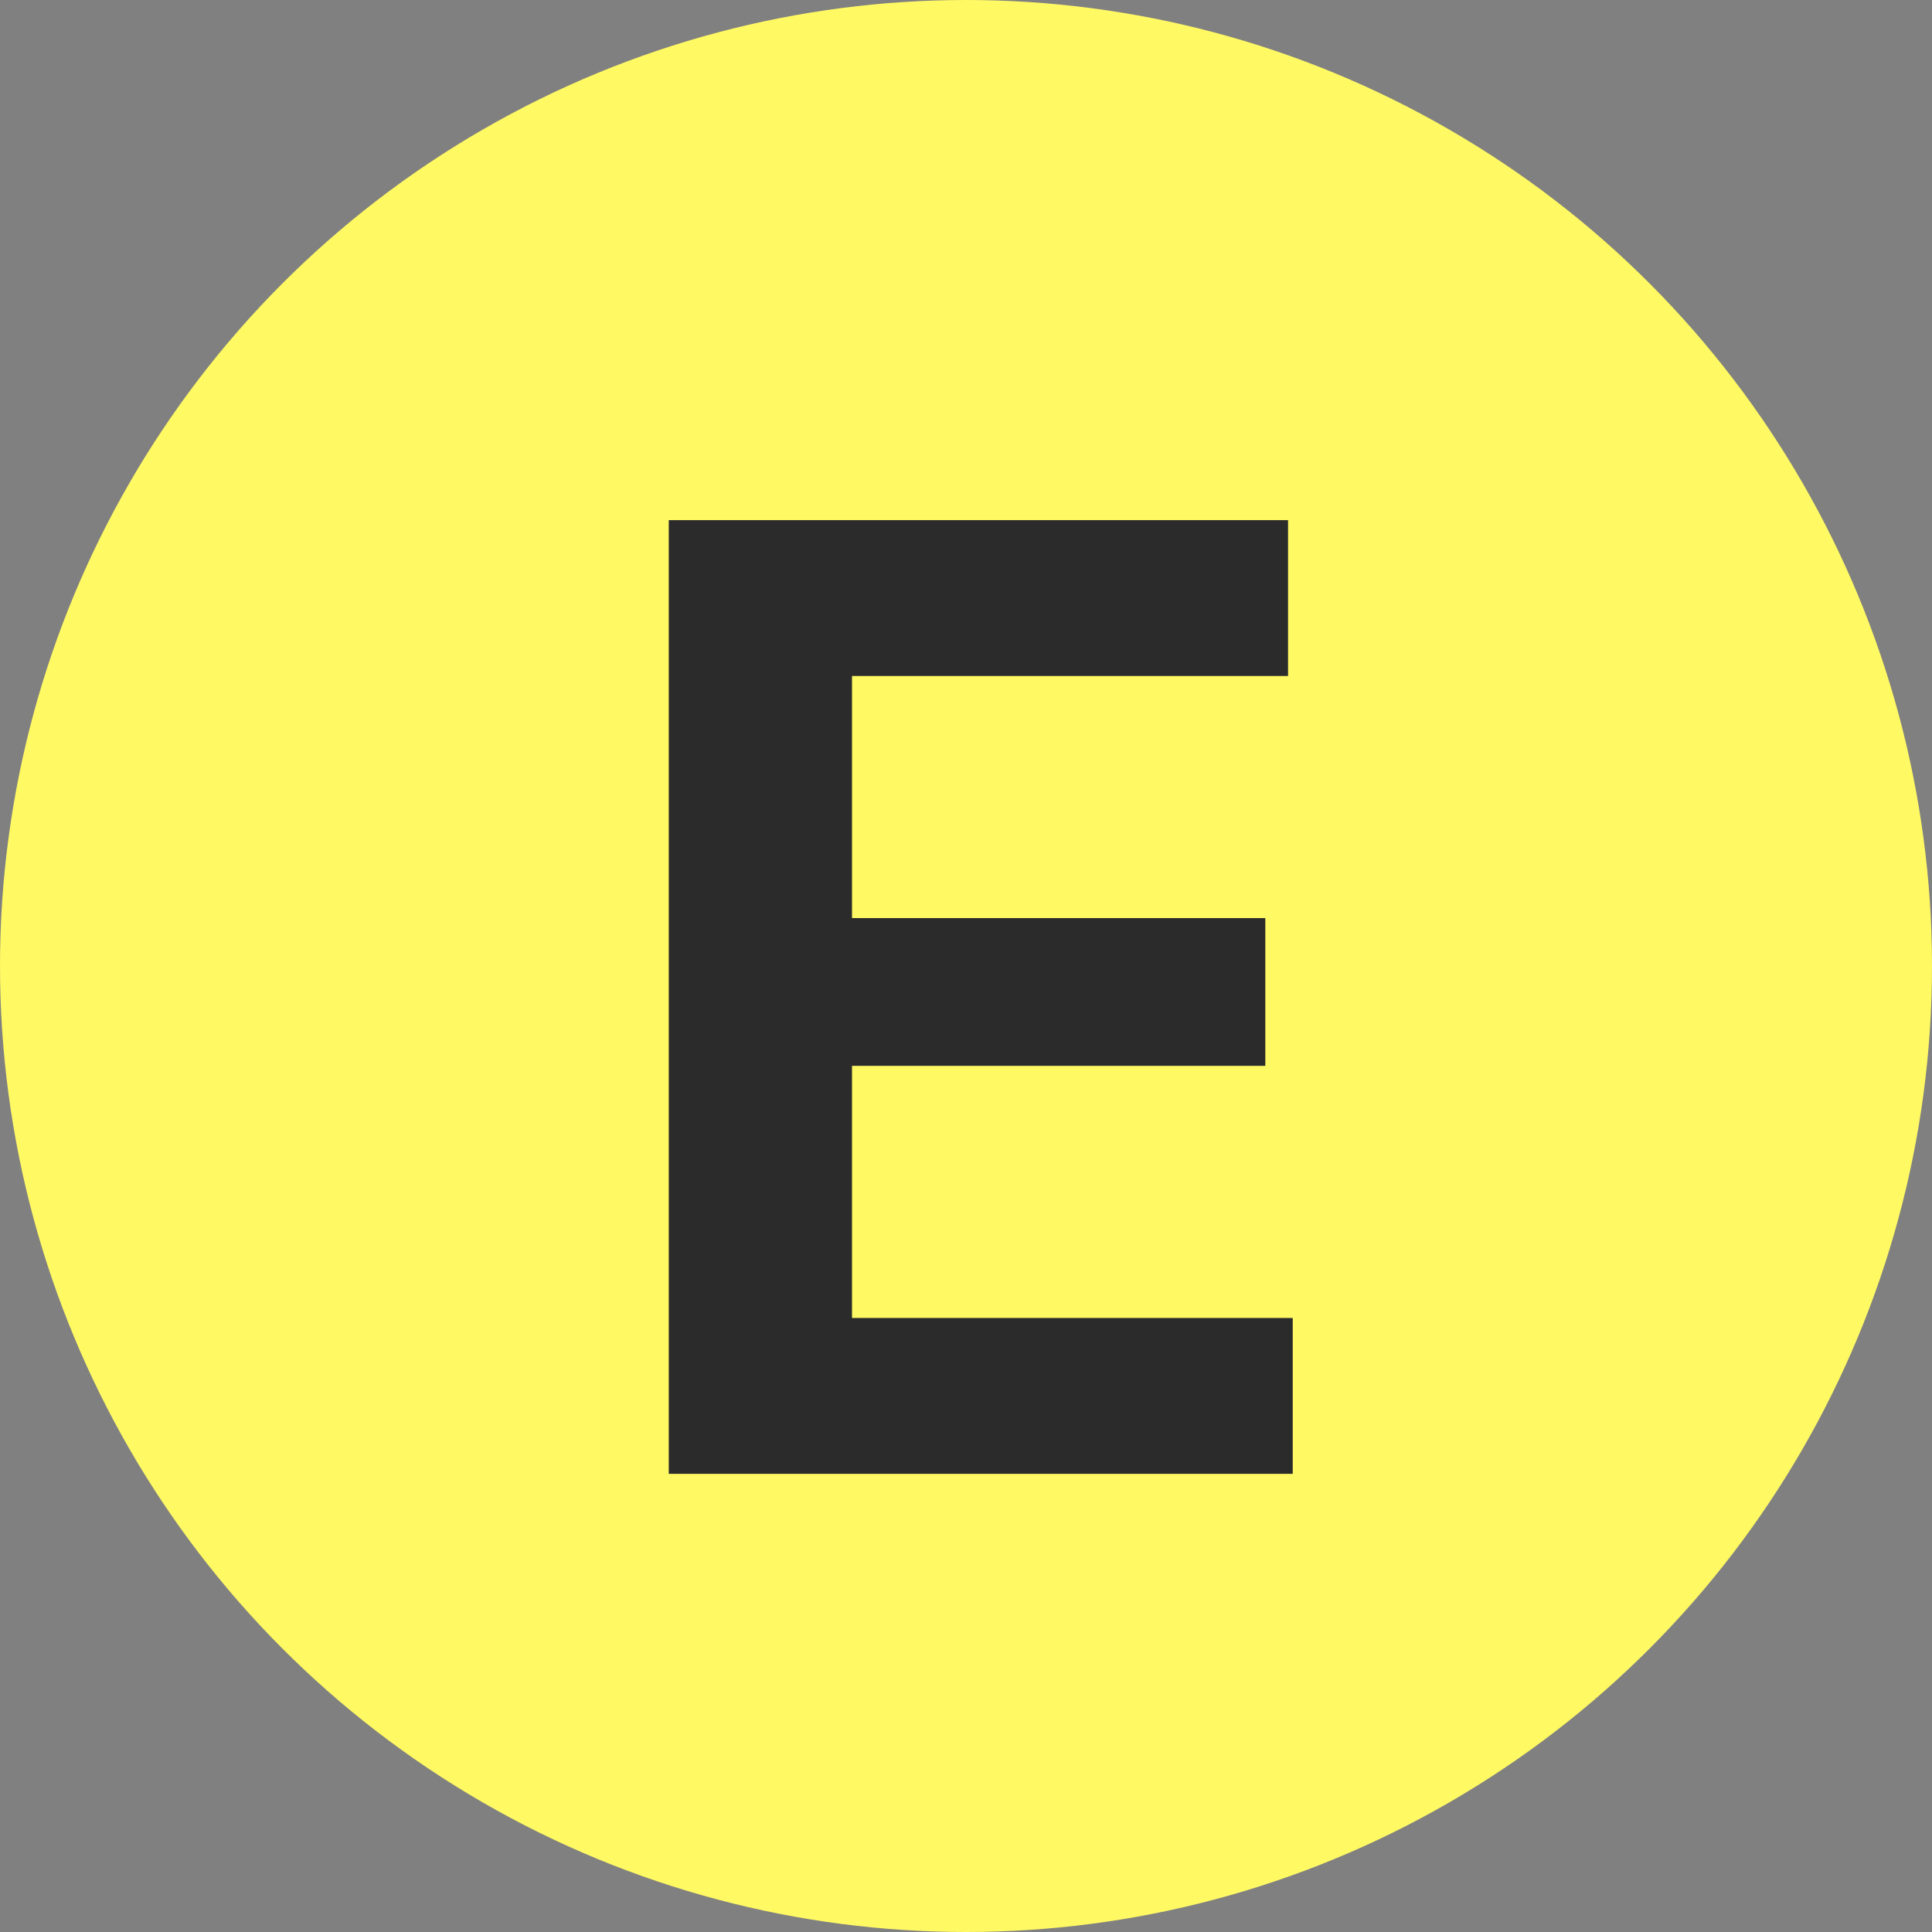
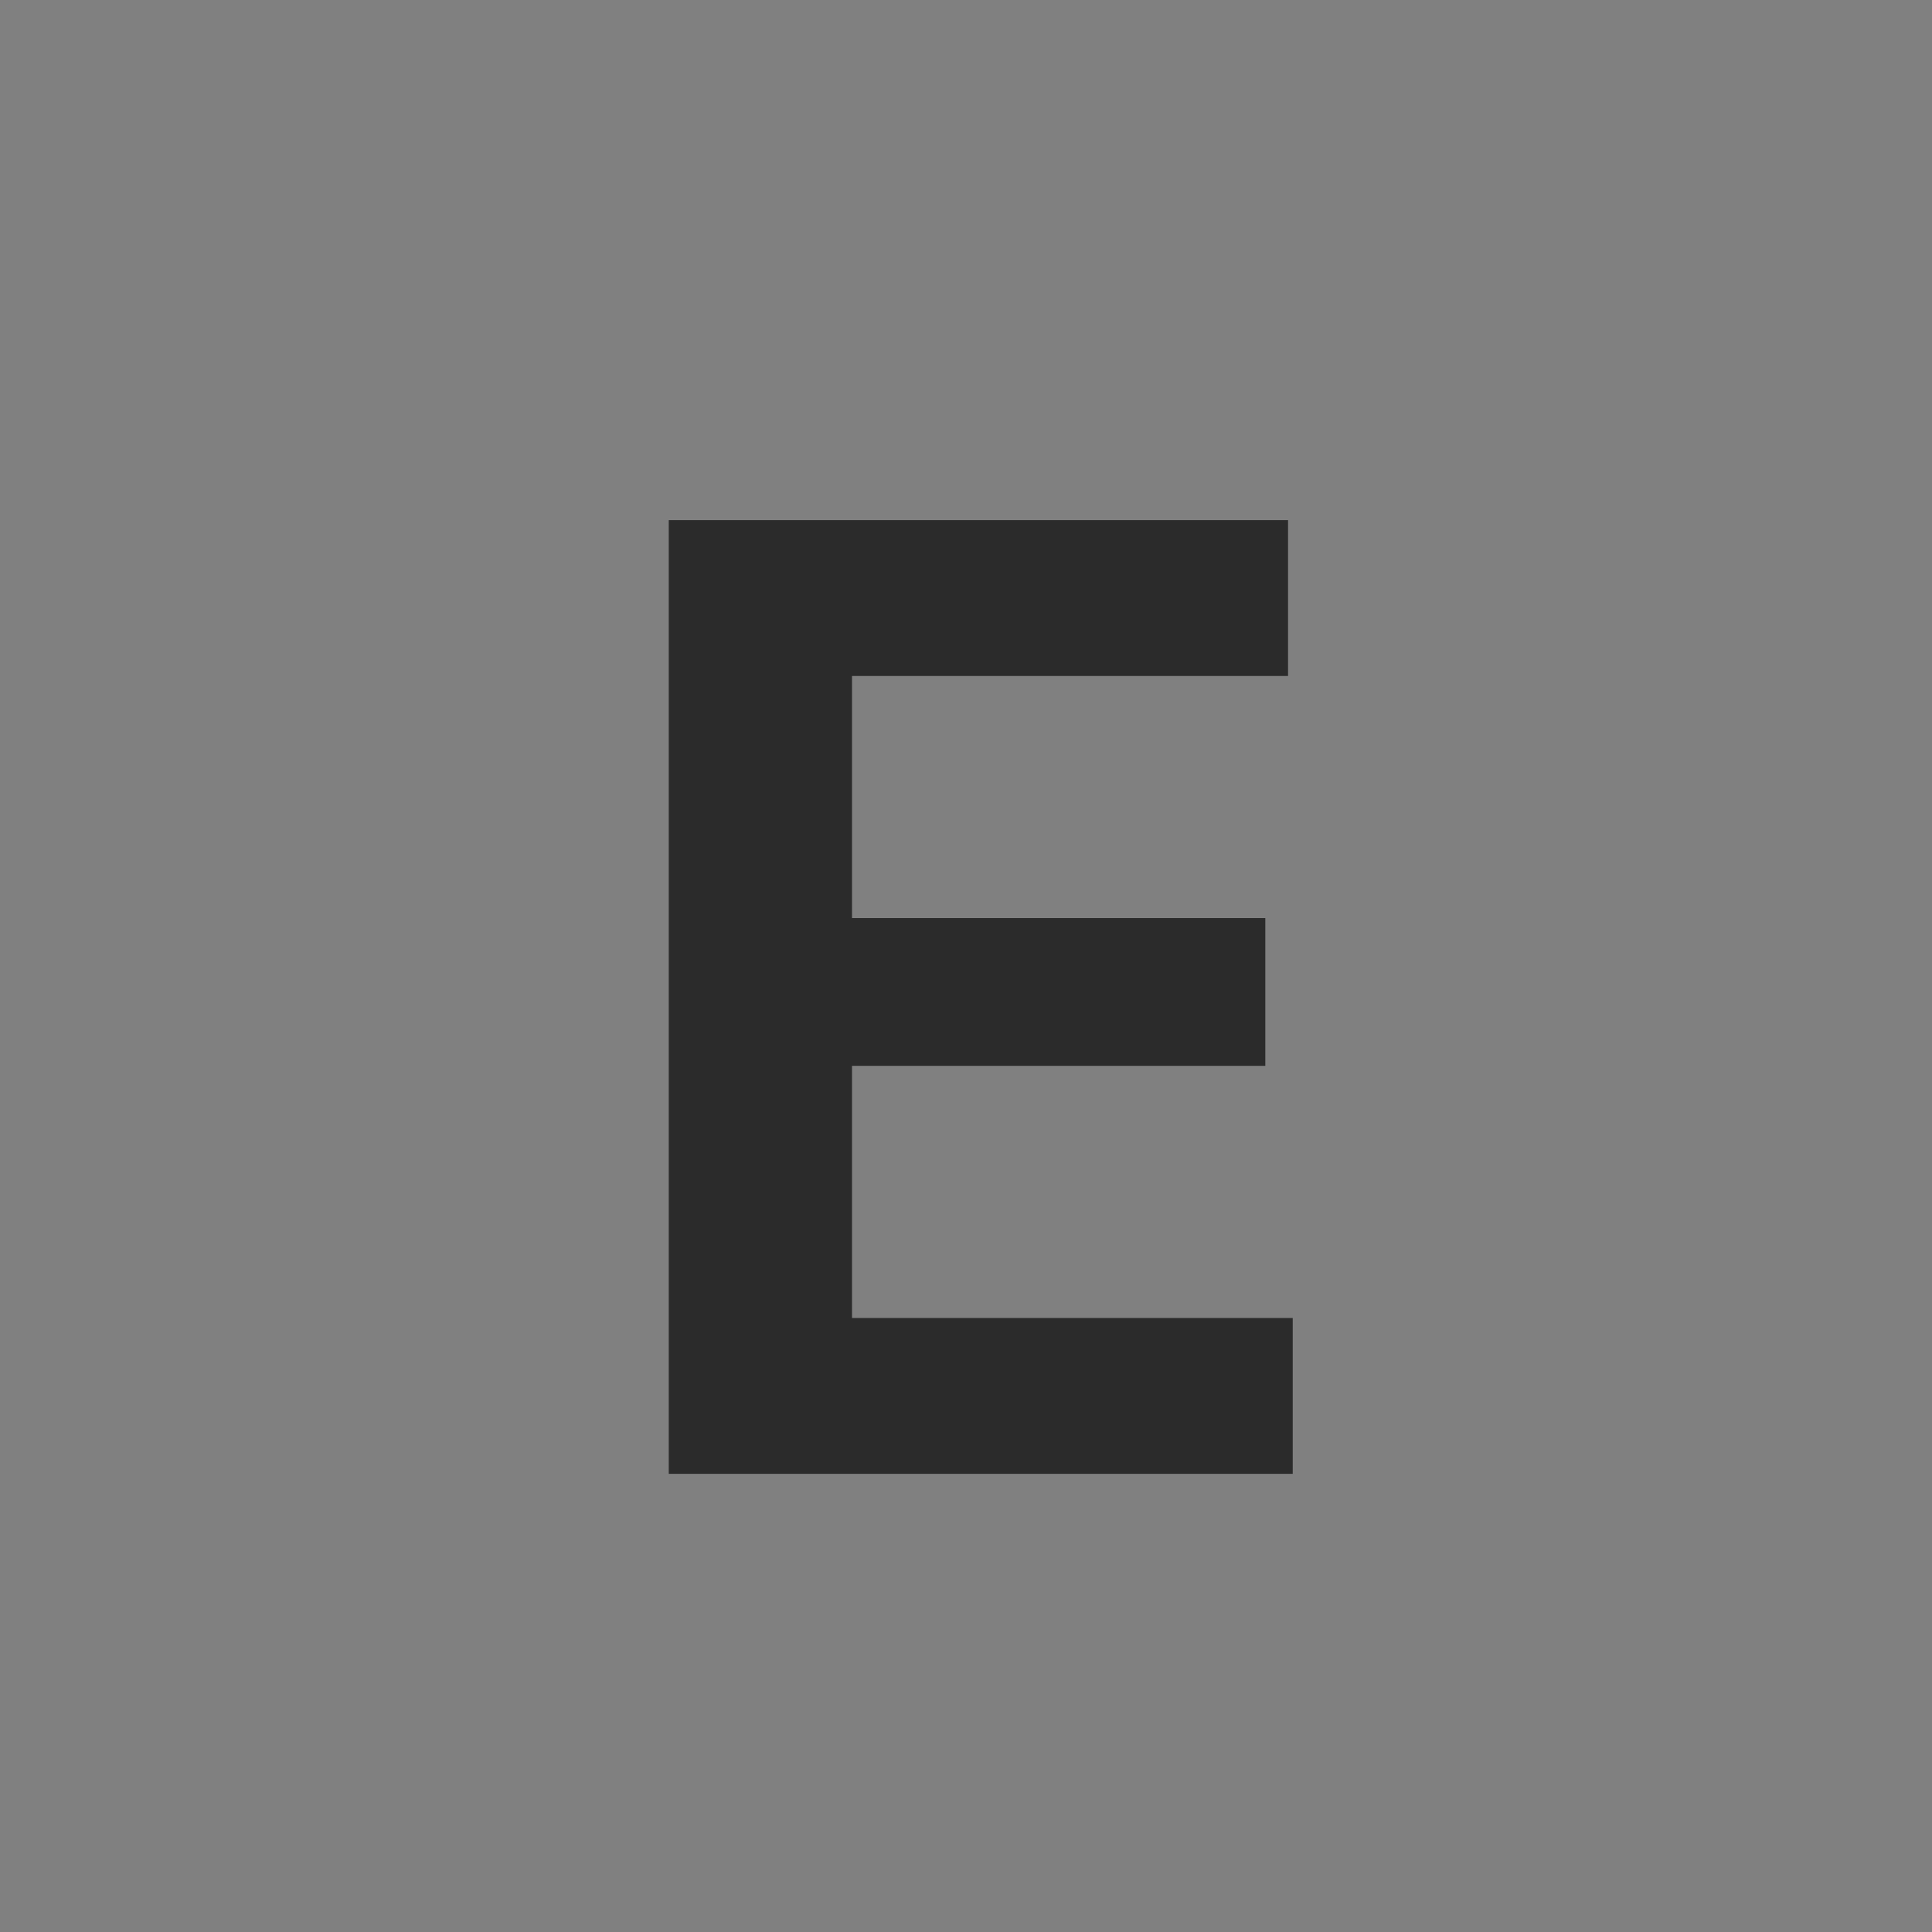
<svg xmlns="http://www.w3.org/2000/svg" width="26" height="26" viewBox="0 0 26 26" fill="none">
  <rect x="0" y="0" width="26" height="26" fill="#808080" stroke="none" />
-   <circle cx="13" cy="13" r="13" fill="#FFF964" />
  <path d="M9 19.834C9 19.138 9 18.463 9 17.809C9 17.155 9 16.429 9 15.631V11.284C9 10.468 9 9.727 9 9.061C9 8.395 9 7.708 9 7H17.334V9.097C16.77 9.097 16.161 9.097 15.507 9.097C14.859 9.097 14.094 9.097 13.212 9.097H10.116L11.466 7.387C11.466 8.095 11.466 8.785 11.466 9.457C11.466 10.123 11.466 10.864 11.466 11.68V15.235C11.466 16.033 11.466 16.759 11.466 17.413C11.466 18.067 11.466 18.745 11.466 19.447L10.278 17.737H13.401C14.139 17.737 14.838 17.737 15.498 17.737C16.158 17.737 16.791 17.737 17.397 17.737V19.834H9ZM10.899 14.344V12.355H13.293C14.097 12.355 14.787 12.355 15.363 12.355C15.939 12.355 16.494 12.355 17.028 12.355V14.344C16.464 14.344 15.894 14.344 15.318 14.344C14.742 14.344 14.064 14.344 13.284 14.344H10.899Z" fill="#2B2B2B" />
</svg>